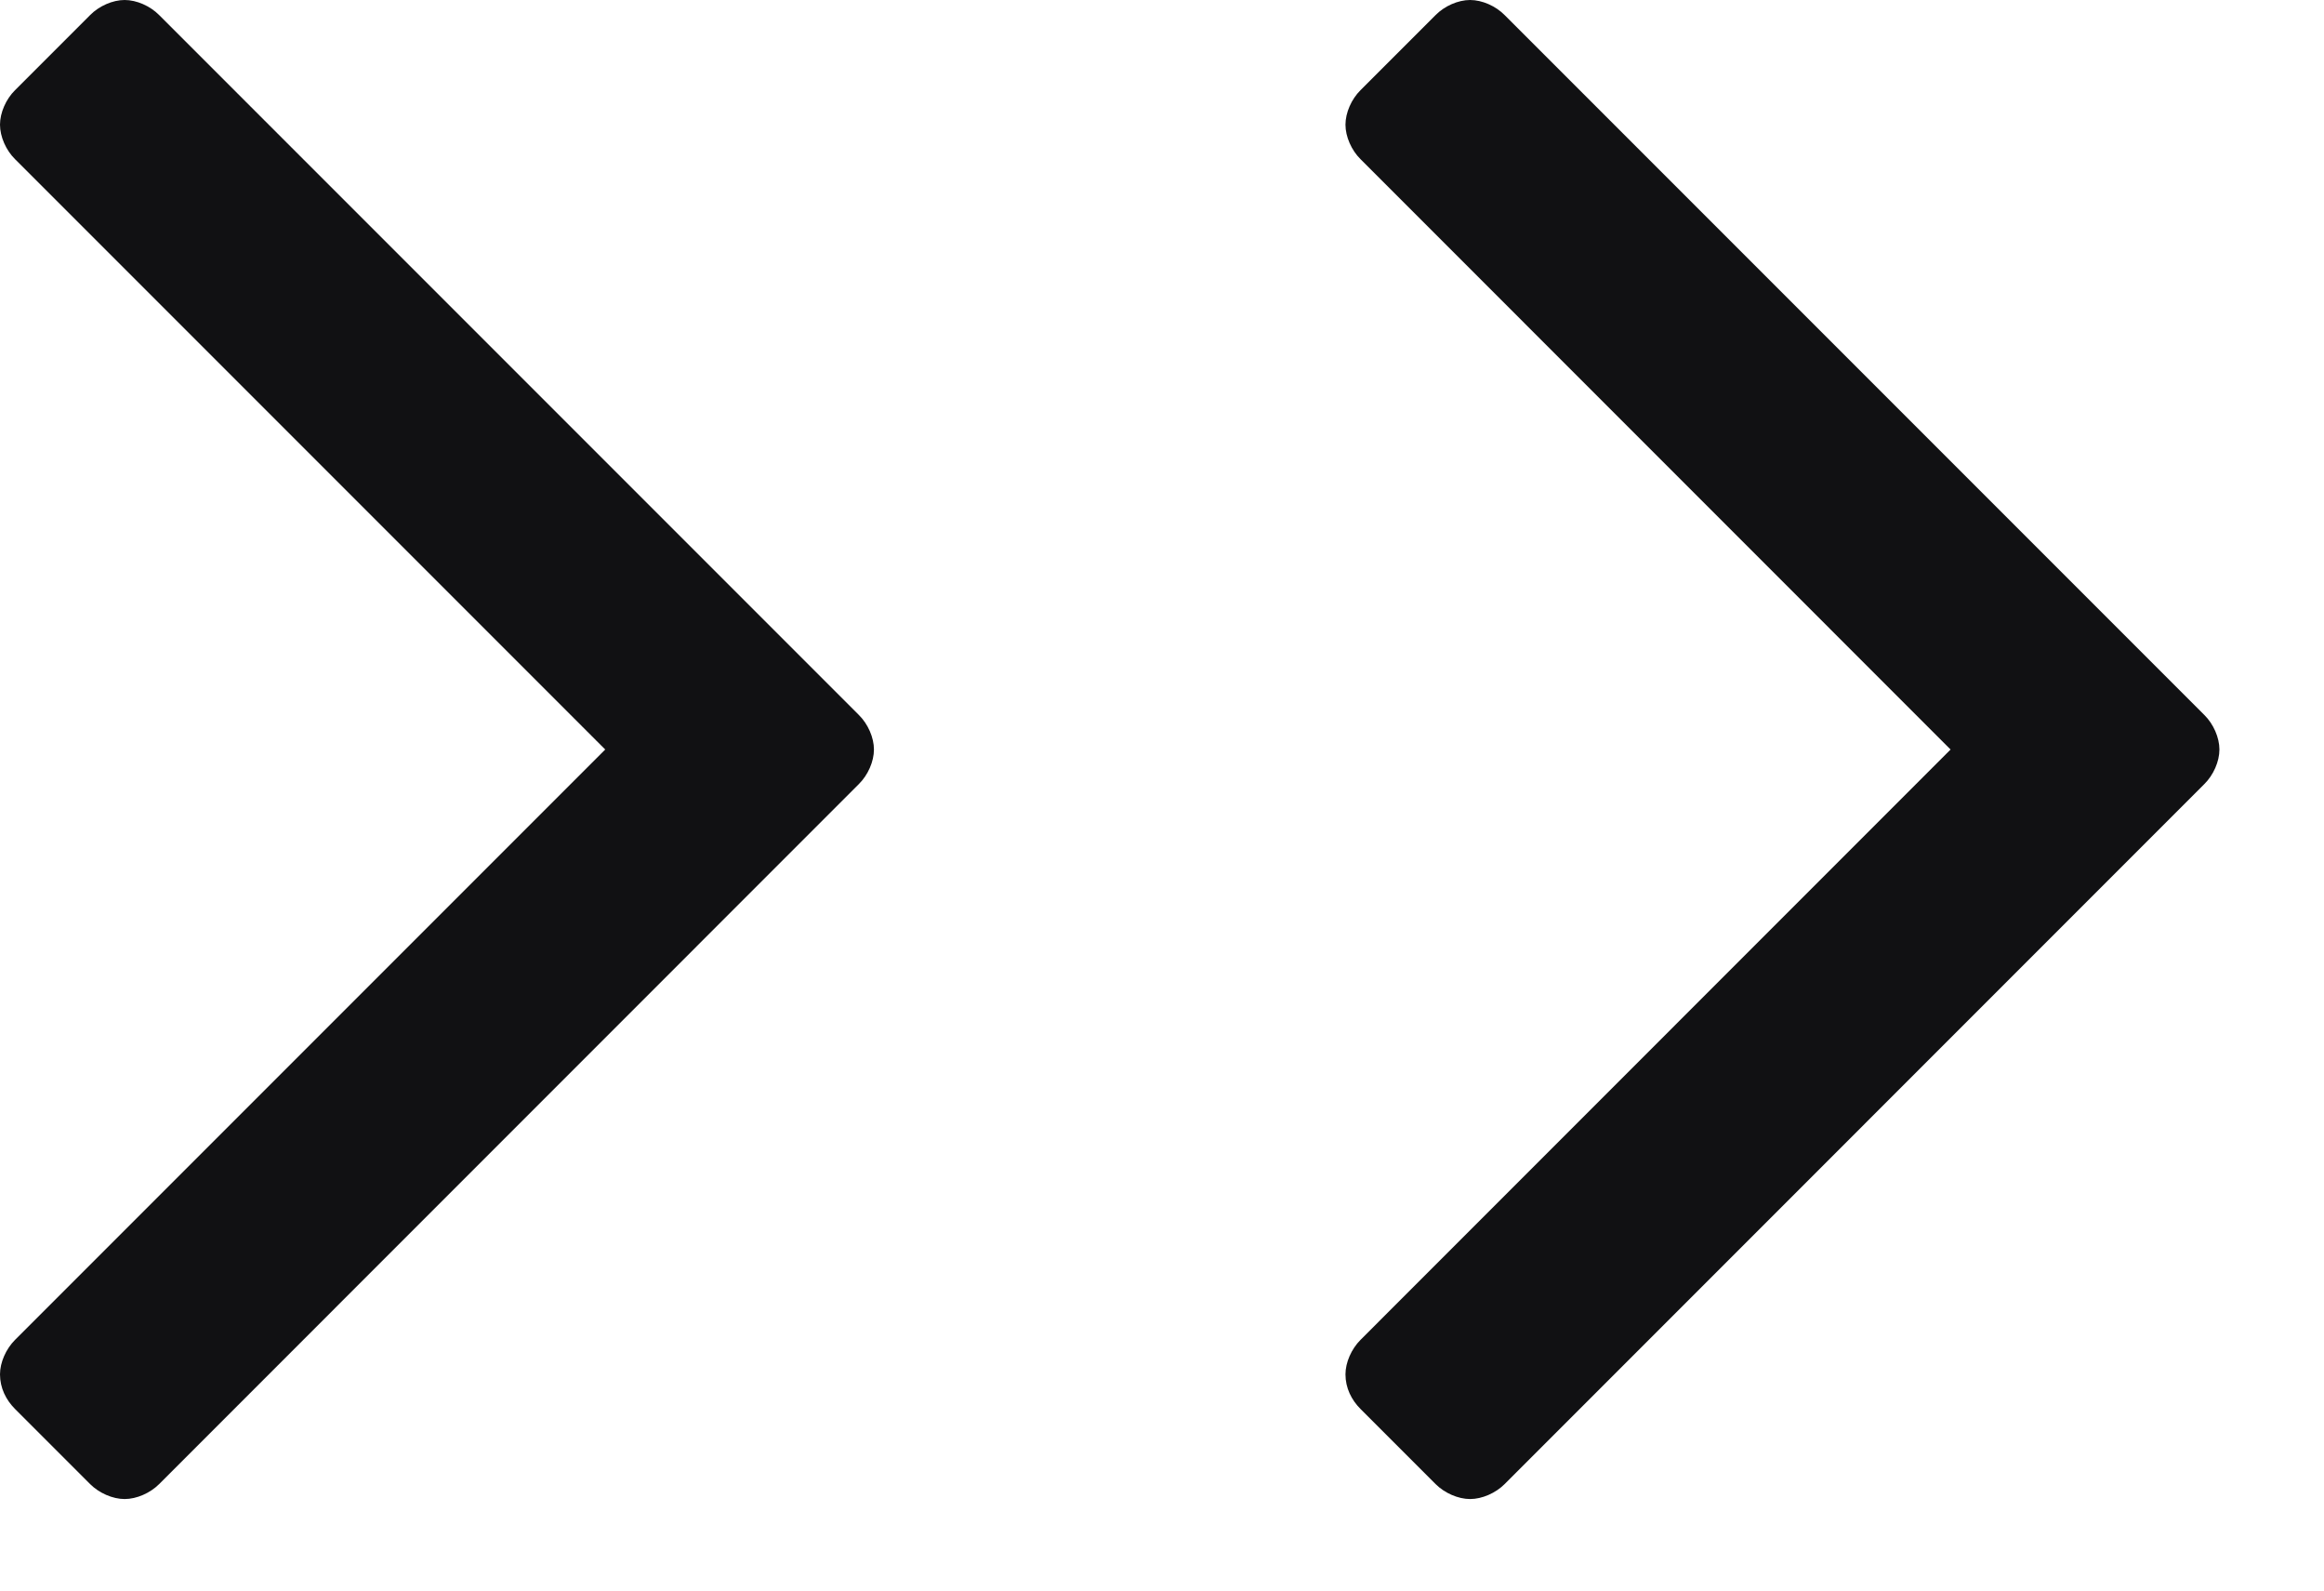
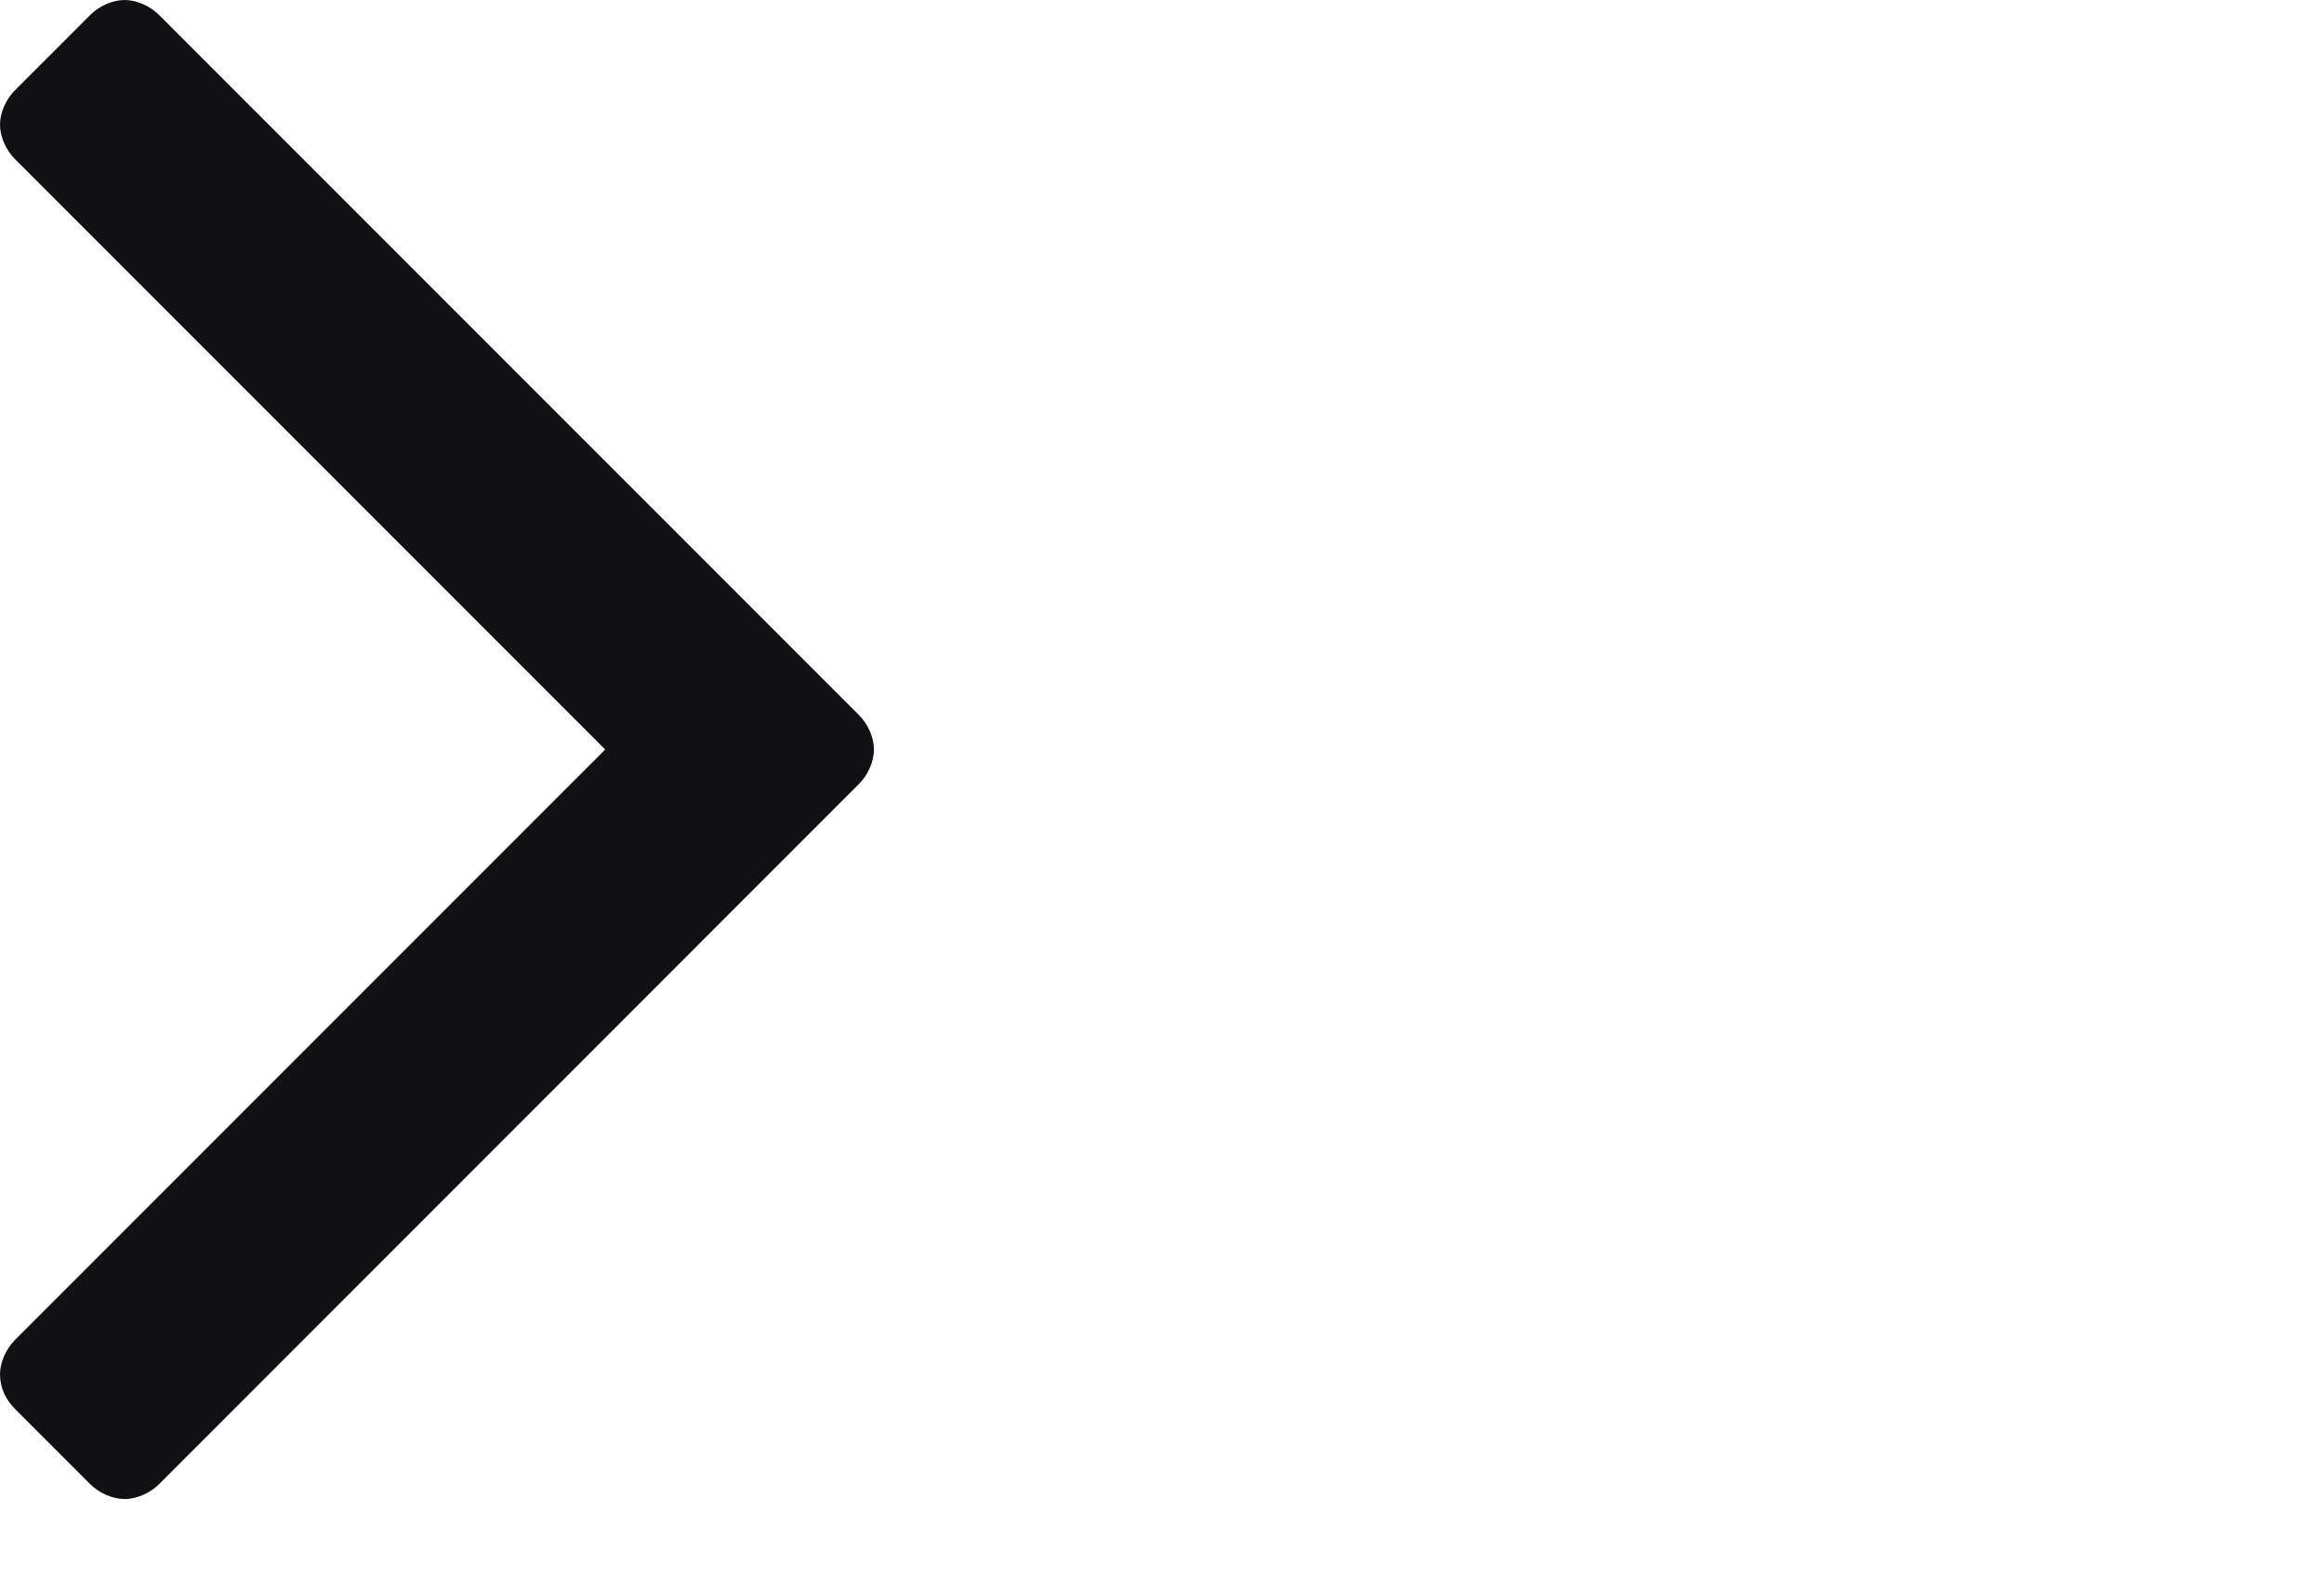
<svg xmlns="http://www.w3.org/2000/svg" width="19" height="13" viewBox="0 0 19 13" fill="none">
  <path d="M1.019 0C0.921 4.29307e-09 0.81 0.049 0.737 0.123L0.123 0.737C0.049 0.81 -4.29284e-09 0.921 0 1.019C4.29329e-09 1.117 0.049 1.228 0.123 1.301L4.948 6.126L0.123 10.951C0.049 11.025 3.81475e-07 11.135 3.85768e-07 11.233C3.90598e-07 11.344 0.049 11.442 0.123 11.516L0.737 12.13C0.81 12.203 0.921 12.252 1.019 12.252C1.117 12.252 1.228 12.203 1.301 12.13L7.022 6.408C7.096 6.335 7.145 6.224 7.145 6.126C7.145 6.028 7.096 5.917 7.022 5.844L1.301 0.123C1.228 0.049 1.117 -4.2931e-09 1.019 0Z" fill="#111113" />
-   <path d="M12.019 0C11.921 4.29307e-09 11.81 0.049 11.737 0.123L11.123 0.737C11.049 0.81 11 0.921 11 1.019C11 1.117 11.049 1.228 11.123 1.301L15.947 6.126L11.123 10.951C11.049 11.025 11 11.135 11 11.233C11 11.344 11.049 11.442 11.123 11.516L11.737 12.13C11.81 12.203 11.921 12.252 12.019 12.252C12.117 12.252 12.228 12.203 12.301 12.13L18.022 6.408C18.096 6.335 18.145 6.224 18.145 6.126C18.145 6.028 18.096 5.917 18.022 5.844L12.301 0.123C12.228 0.049 12.117 -4.2931e-09 12.019 0Z" fill="#111113" />
</svg>